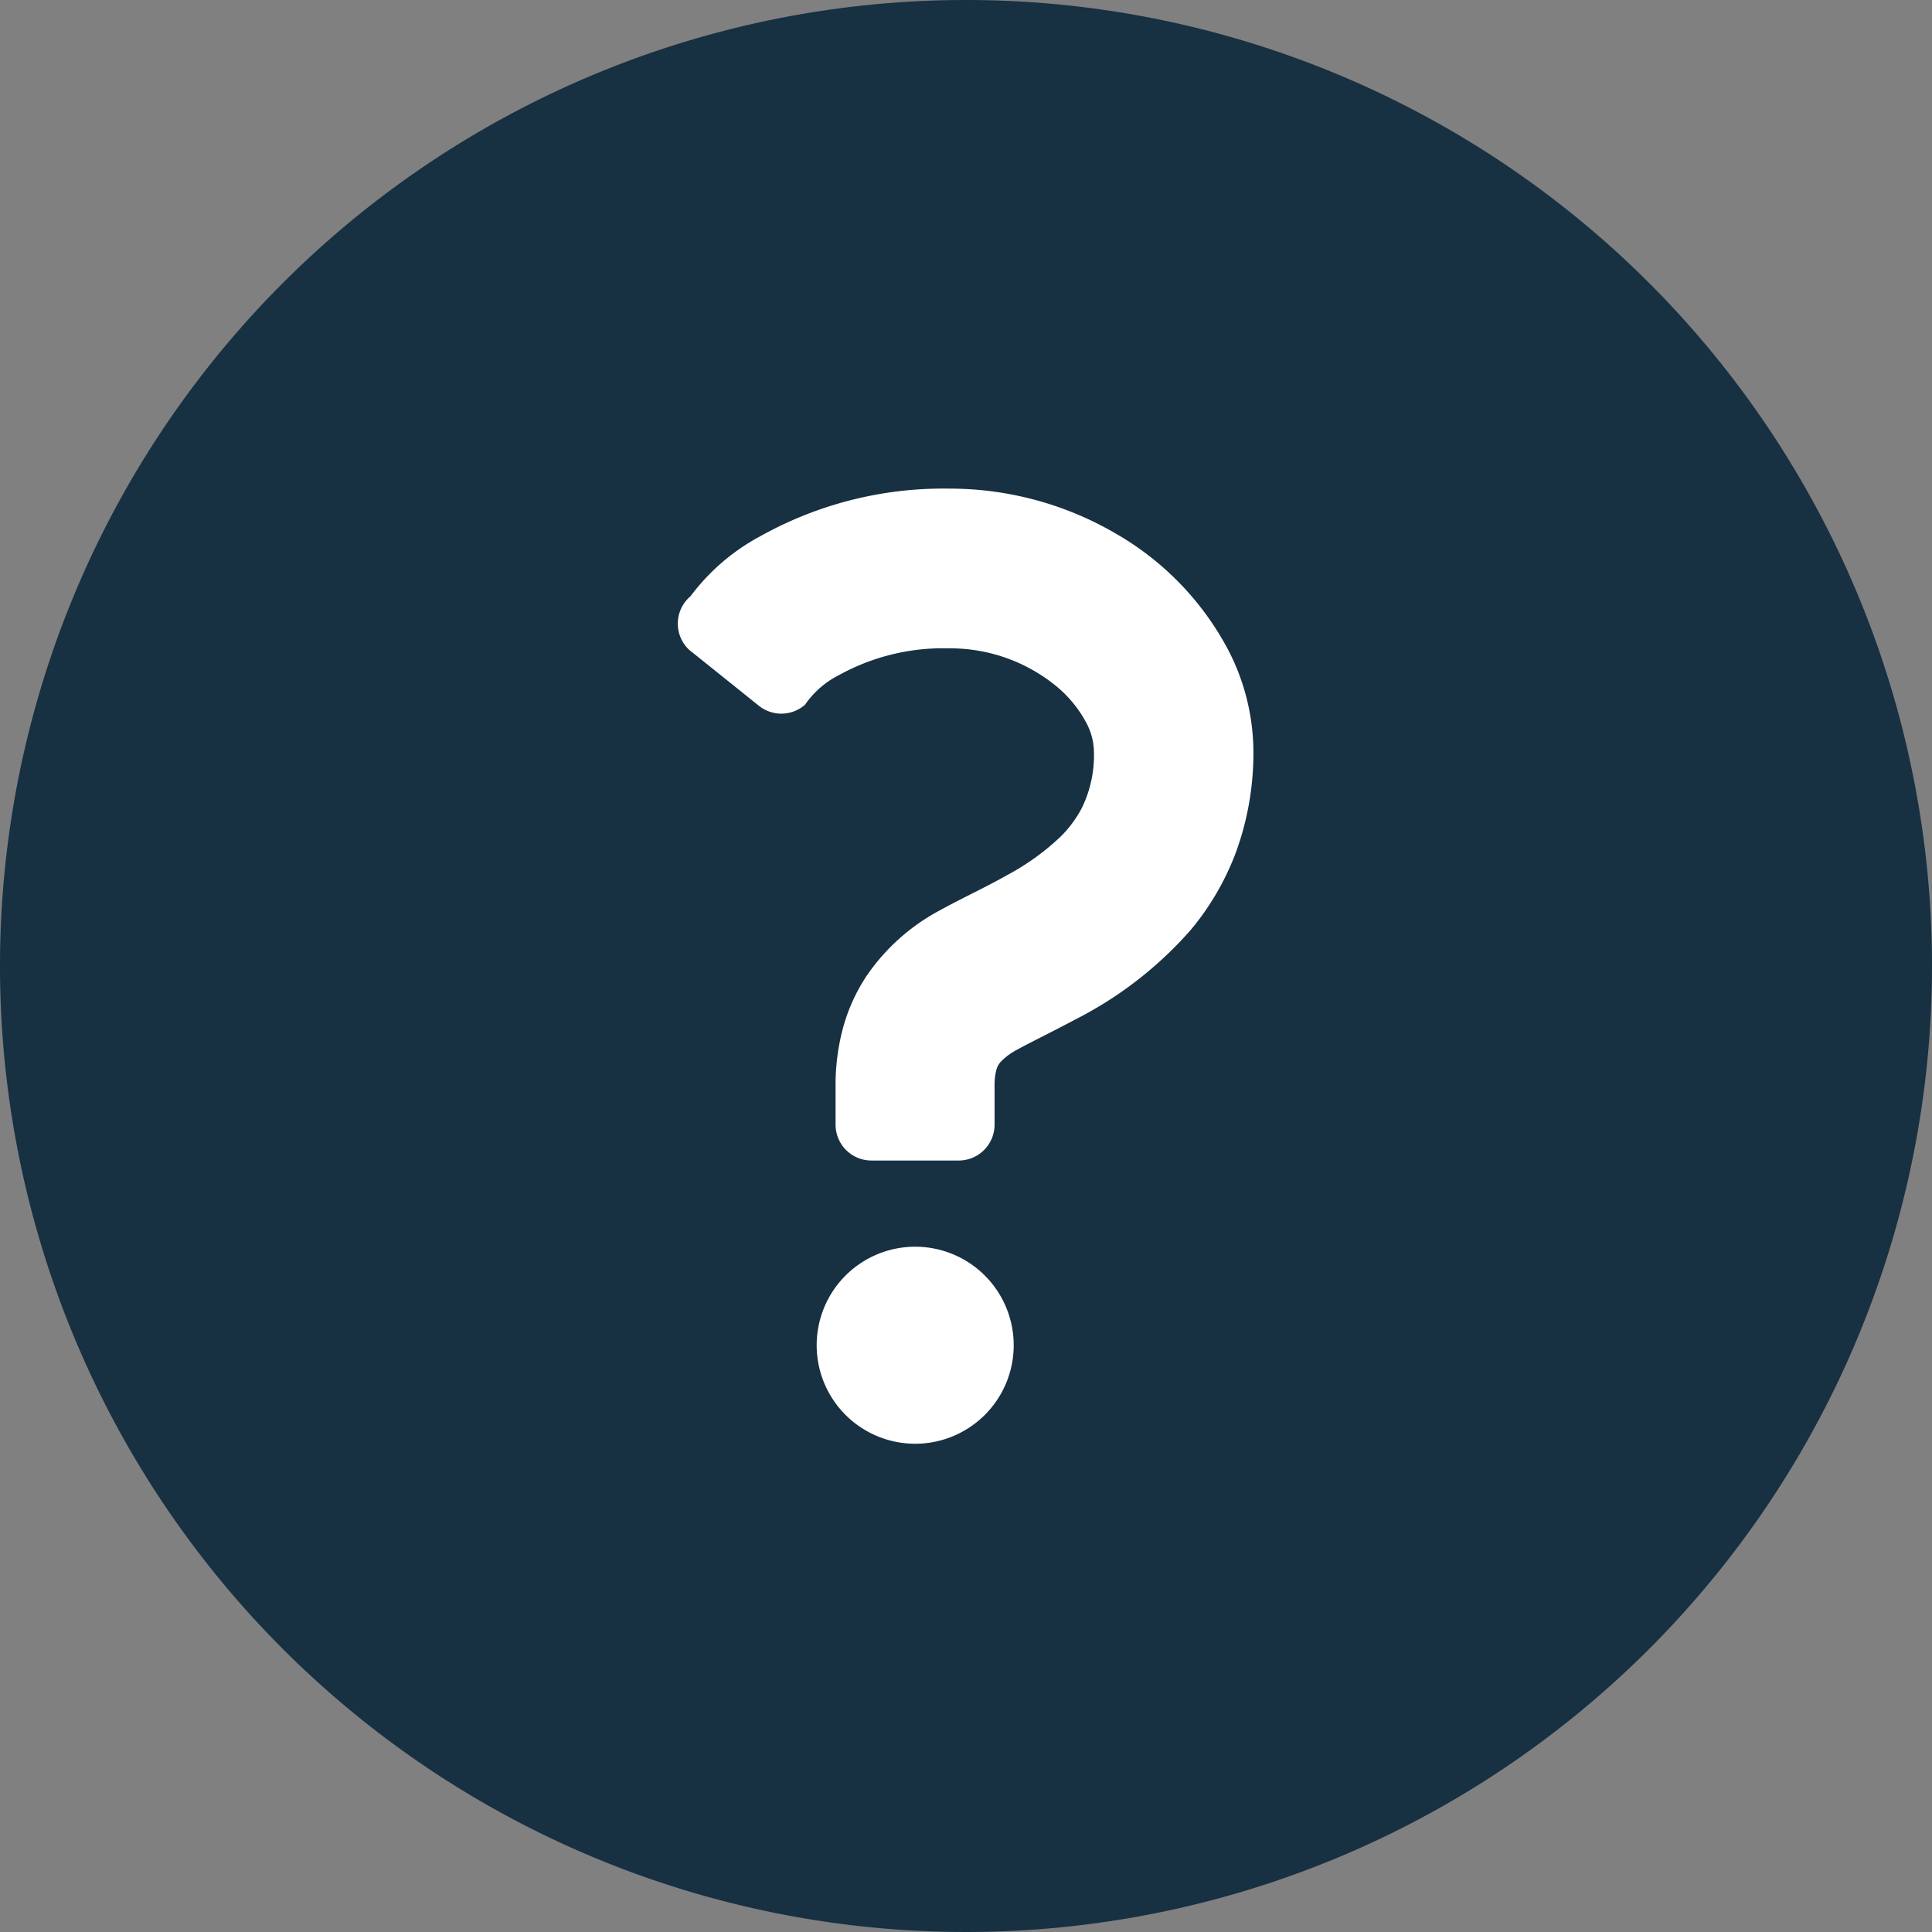
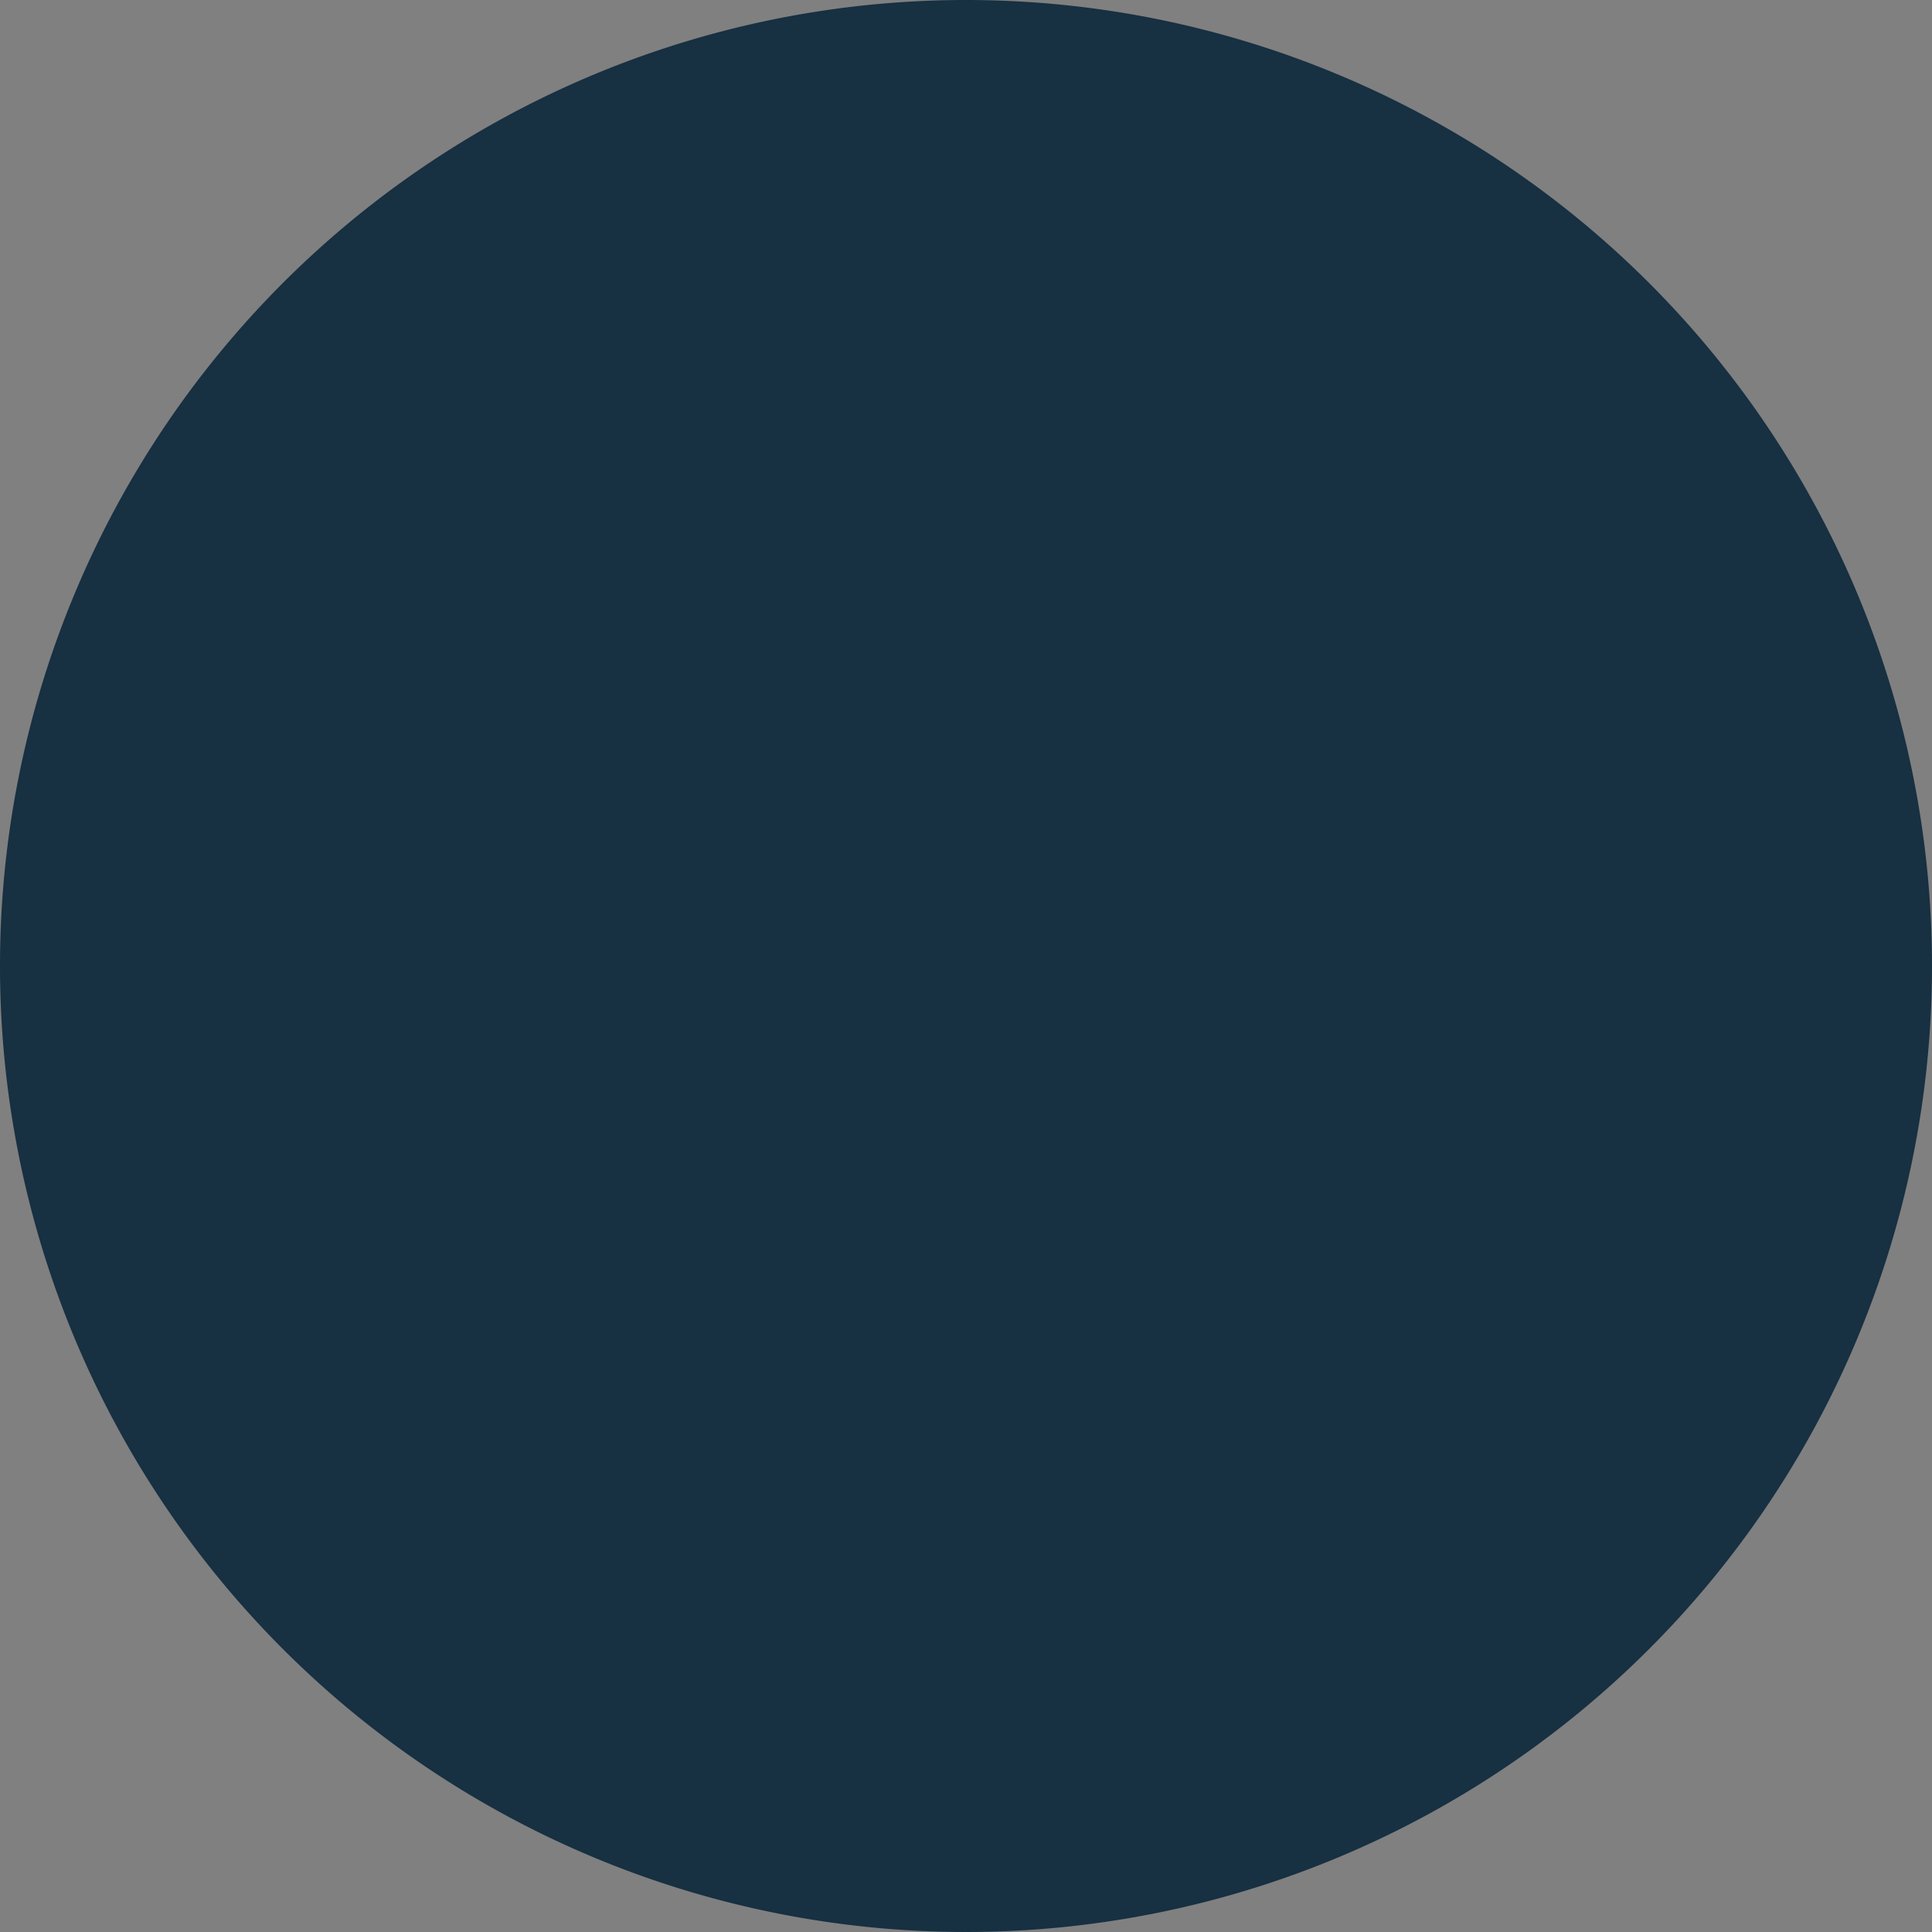
<svg xmlns="http://www.w3.org/2000/svg" width="16.16" height="16.16" viewBox="0 0 16.16 16.16">
  <rect x="0" y="0" width="16.16" height="16.16" fill="#808080" stroke="none" />
  <defs>
    <style>.a{fill:#173042;}.b{fill:#fff;}</style>
  </defs>
  <g transform="translate(-214.789 -339)">
    <path class="a" d="M8.08,0a8.08,8.08,0,1,0,8.08,8.08A8.08,8.08,0,0,0,8.08,0Z" transform="translate(214.789 339)" />
-     <path class="b" d="M217.843,329.326a.824.824,0,1,0,.823.824A.824.824,0,0,0,217.843,329.326Z" transform="translate(4.602 20.102)" />
-     <path class="b" d="M180.929,132.6l.561.45a.3.3,0,0,0,.388-.008.761.761,0,0,1,.285-.248,1.8,1.8,0,0,1,.919-.223,1.4,1.4,0,0,1,.905.323,1.015,1.015,0,0,1,.239.292.532.532,0,0,1,.068.243,1.006,1.006,0,0,1-.1.475.961.961,0,0,1-.183.246,2.056,2.056,0,0,1-.447.32c-.176.1-.365.186-.556.291a1.721,1.721,0,0,0-.619.555,1.5,1.5,0,0,0-.194.431,1.834,1.834,0,0,0-.062.485v.323a.3.3,0,0,0,.3.3h.73a.3.3,0,0,0,.3-.3v-.323a.5.5,0,0,1,.014-.131.161.161,0,0,1,.039-.073.515.515,0,0,1,.136-.1c.109-.061.285-.145.485-.252a3.224,3.224,0,0,0,.967-.75,2.235,2.235,0,0,0,.38-.655,2.422,2.422,0,0,0,.144-.842,1.862,1.862,0,0,0-.22-.862,2.433,2.433,0,0,0-.926-.953,2.757,2.757,0,0,0-1.4-.379,3.14,3.14,0,0,0-1.582.4,1.767,1.767,0,0,0-.58.5.3.3,0,0,0,.009.466Z" transform="translate(39.645 211.852)" />
  </g>
</svg>